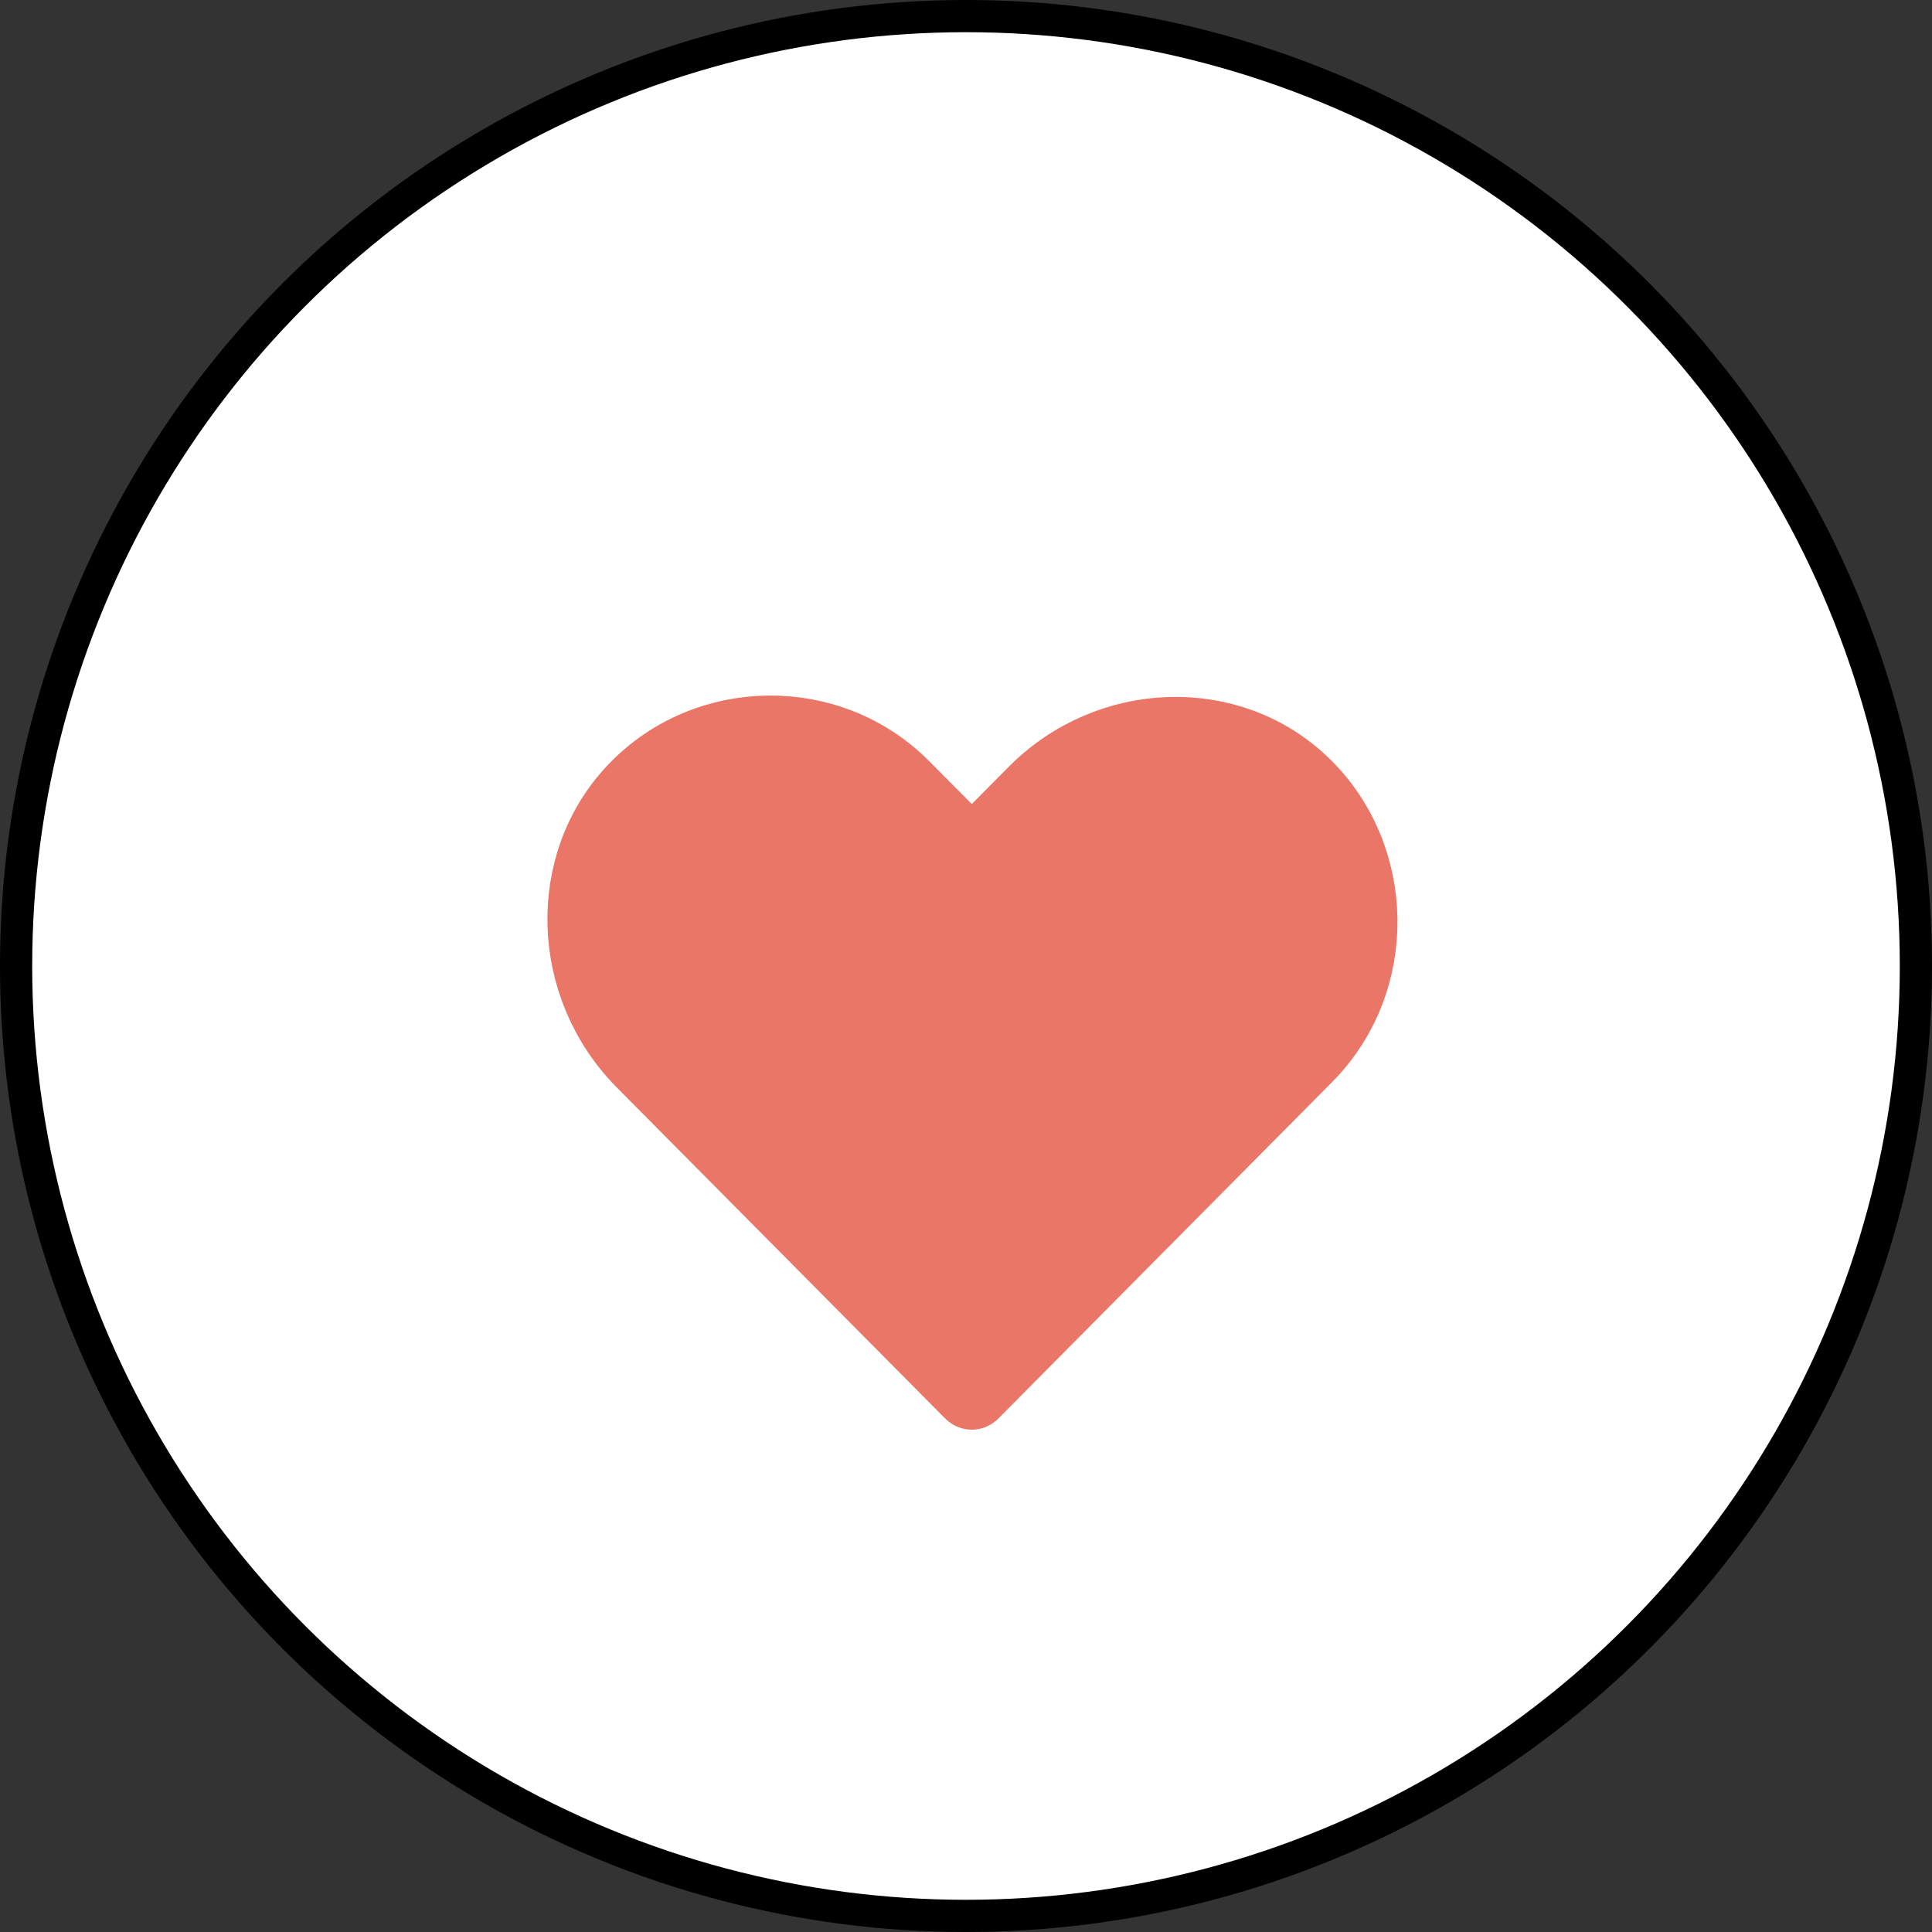
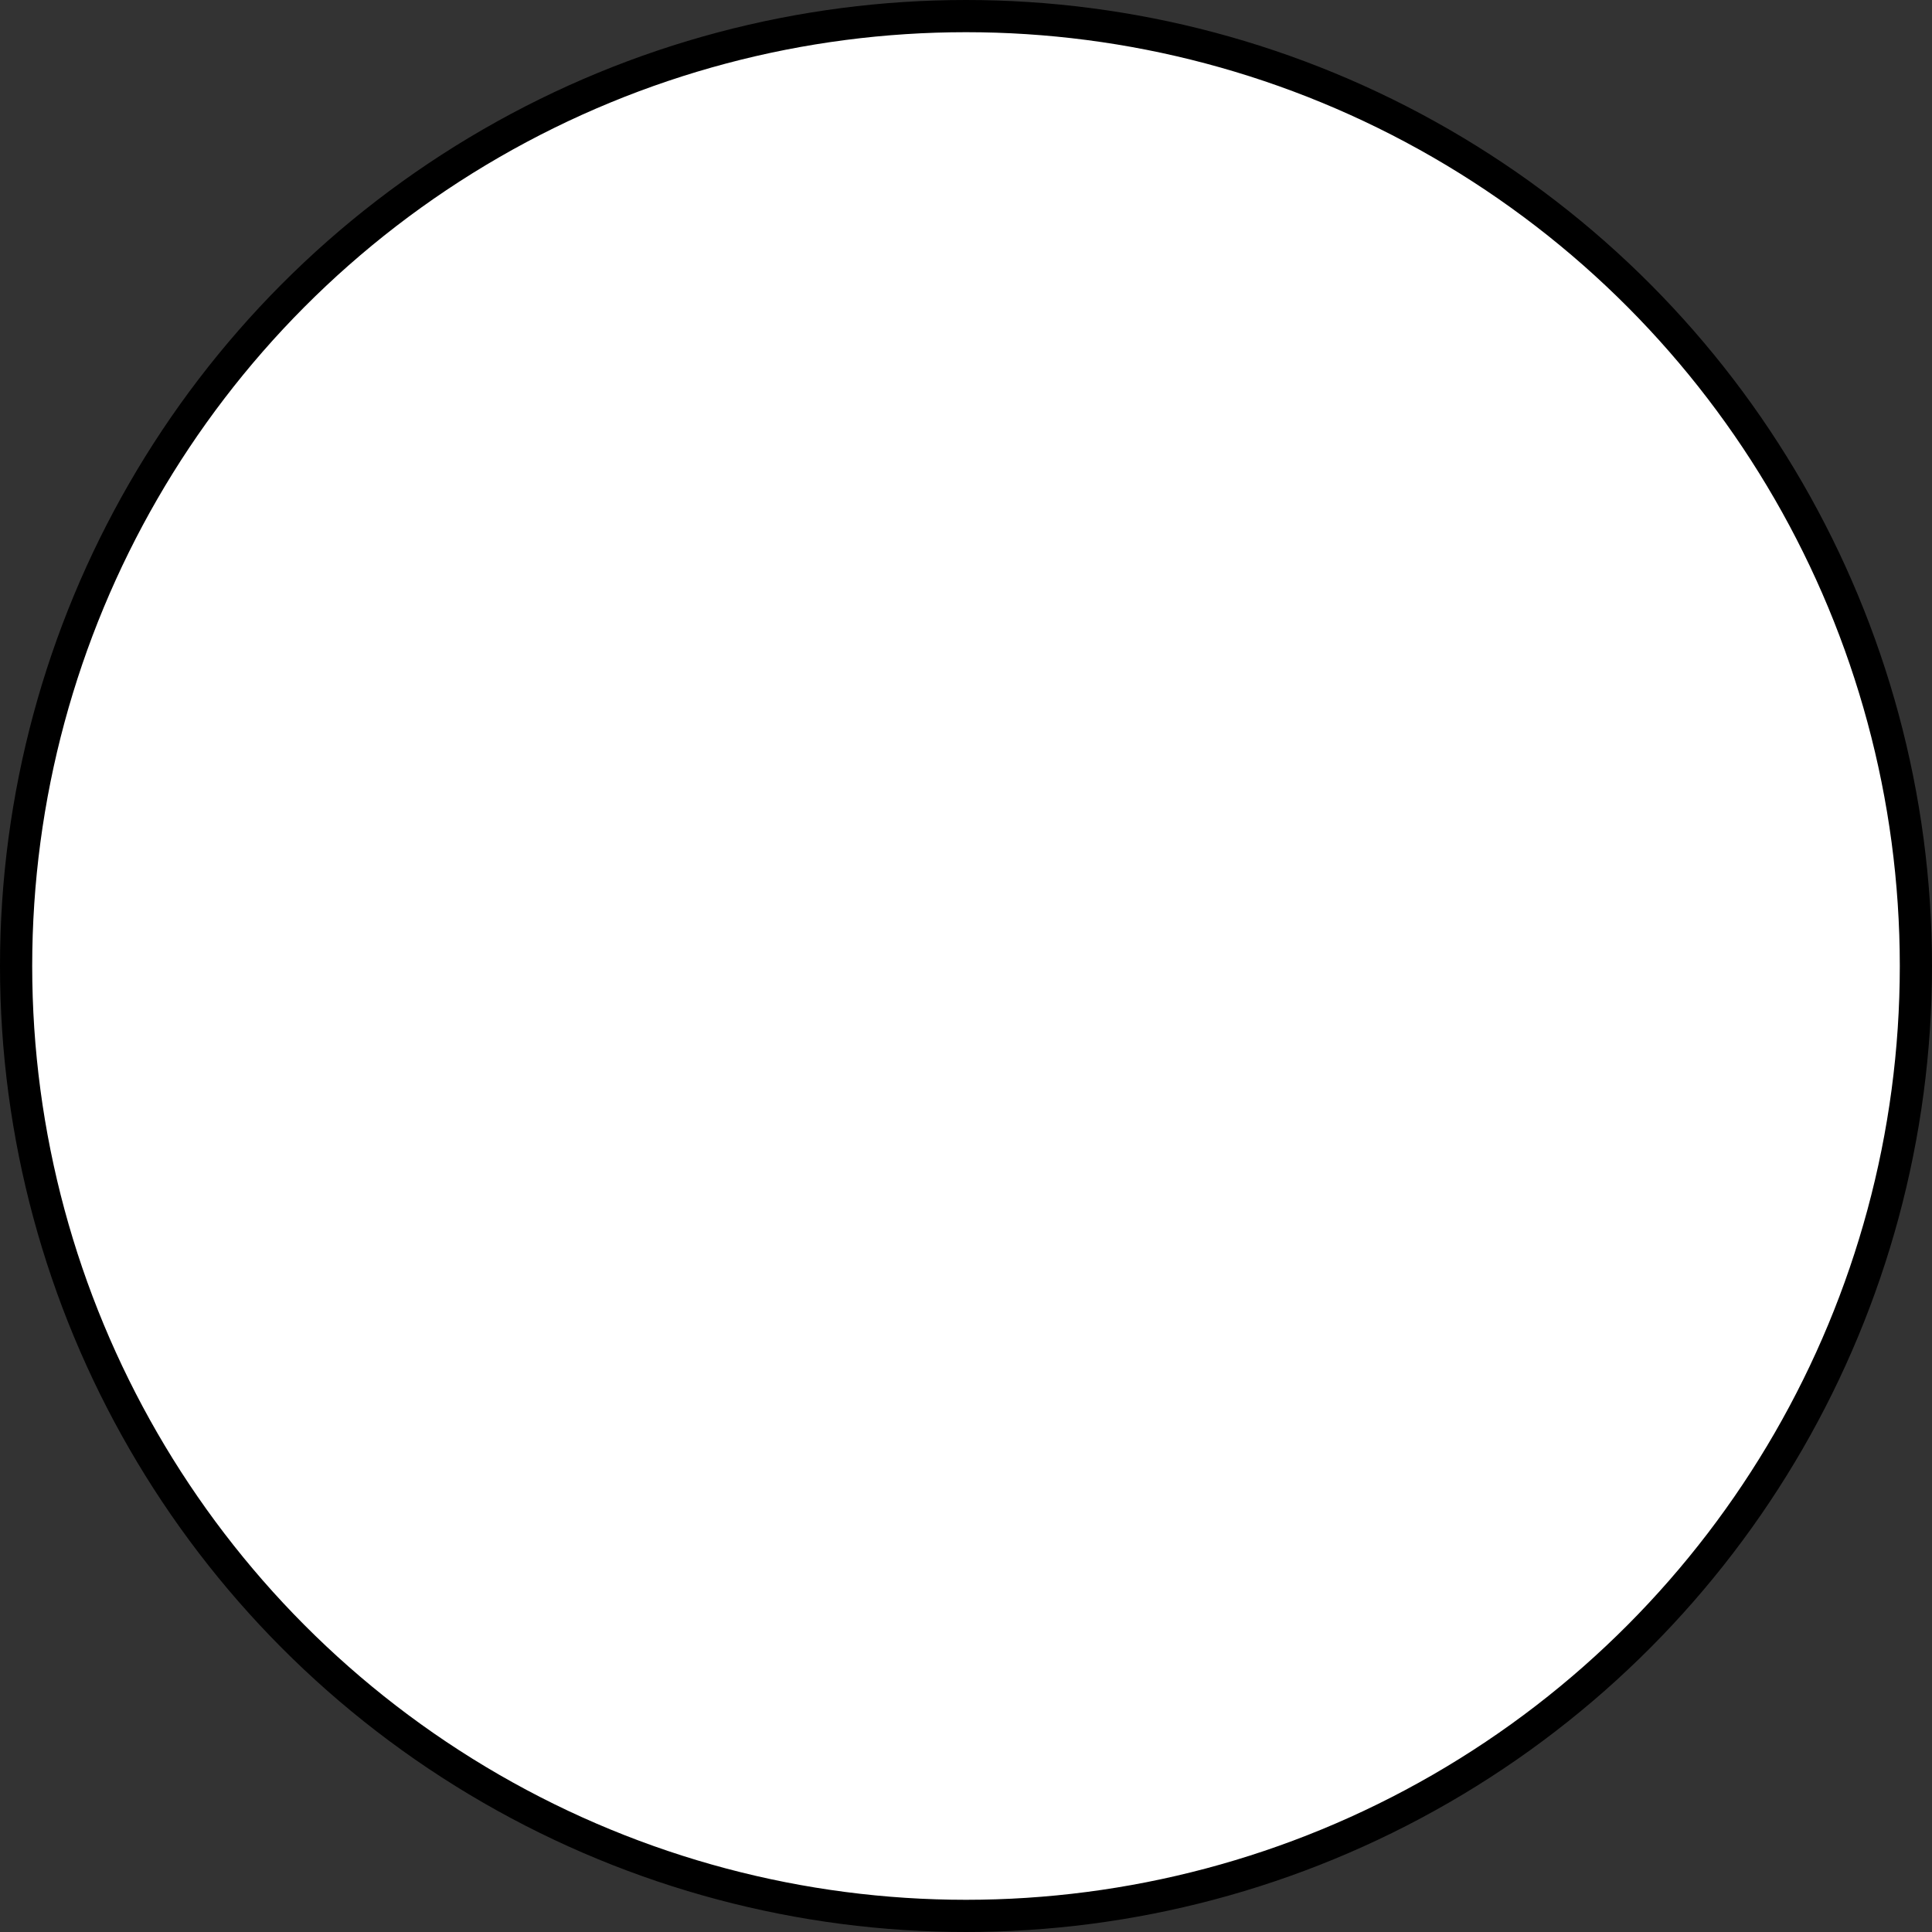
<svg xmlns="http://www.w3.org/2000/svg" width="60" height="60" viewBox="0 0 60 60" fill="none">
  <rect x="0" y="0" width="60" height="60" fill="#333333" stroke="none" />
  <circle cx="30" cy="30" r="29.5" fill="white" stroke="black" />
-   <path d="M19.618 24.429C21.902 22.04 25.795 21.97 28.155 24.35L29.47 25.674L30.18 26.39L30.89 25.674L32.037 24.518C34.401 22.134 38.238 21.992 40.583 24.27C42.957 26.577 43.027 30.514 40.662 32.898L30.293 43.351C30.257 43.387 30.217 43.4 30.18 43.4C30.143 43.4 30.103 43.387 30.066 43.351L19.863 33.066C17.496 30.68 17.353 26.798 19.618 24.429Z" fill="#E97667" stroke="#E97667" stroke-width="2" />
</svg>